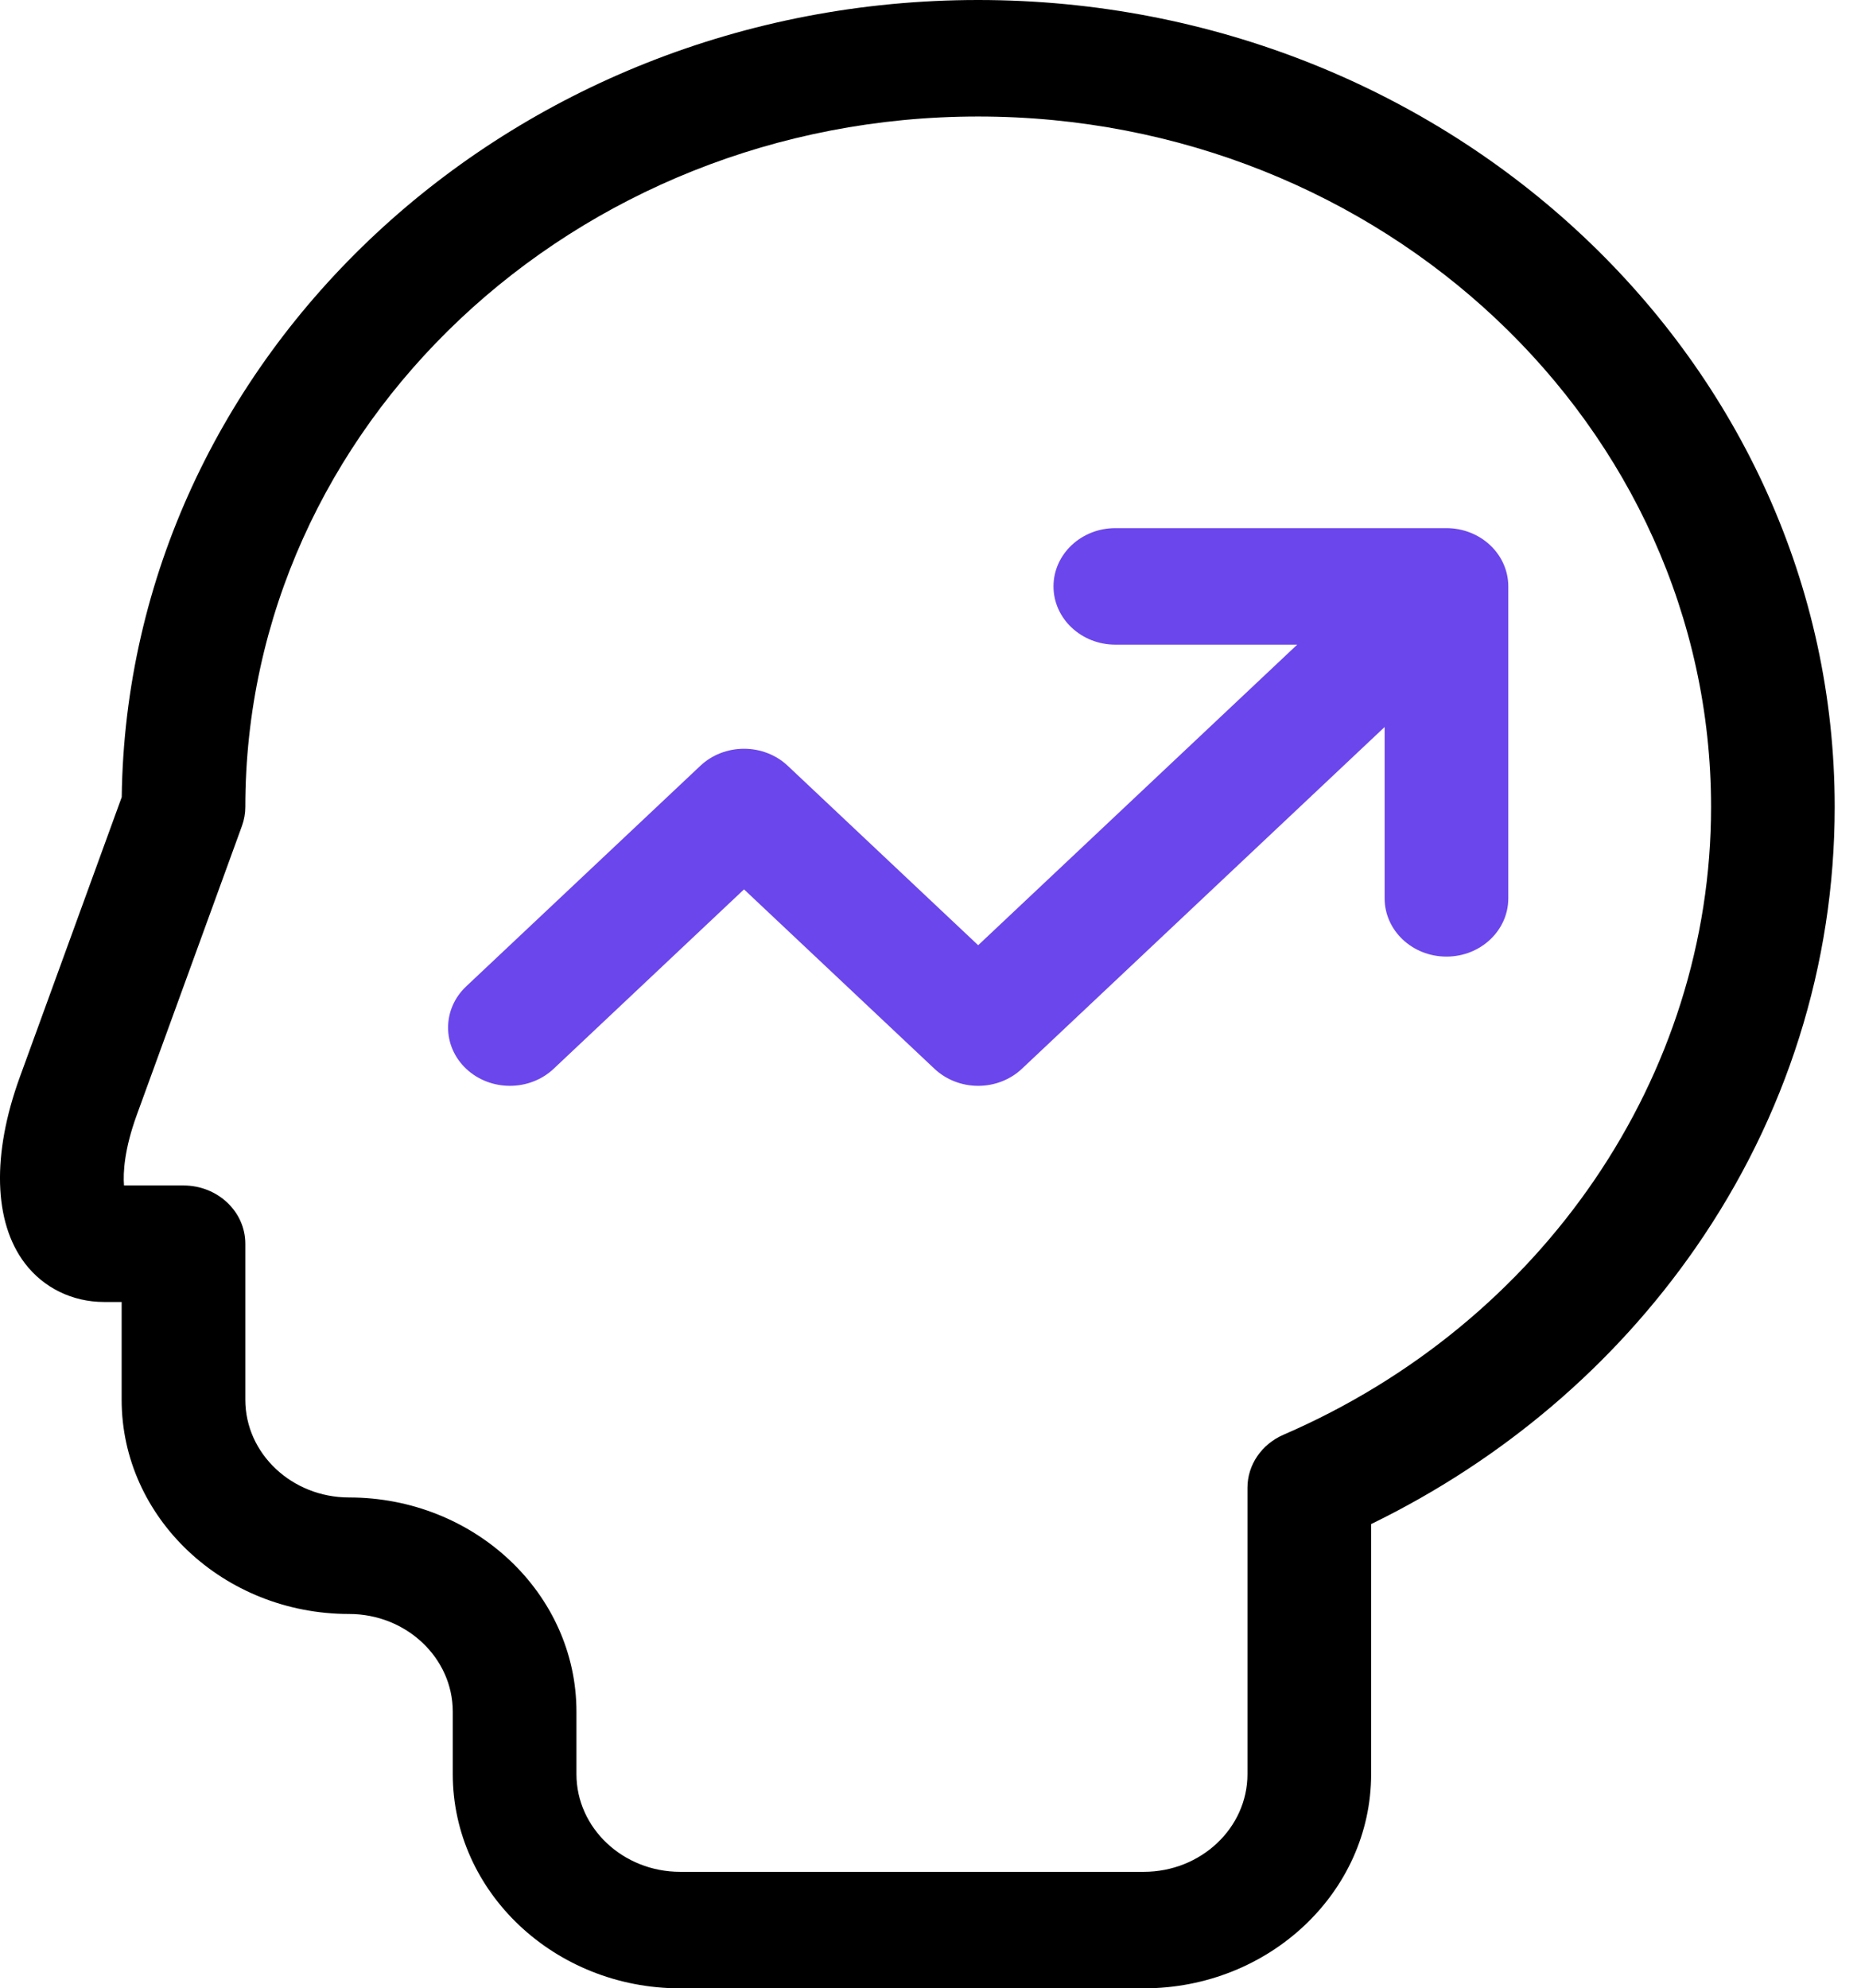
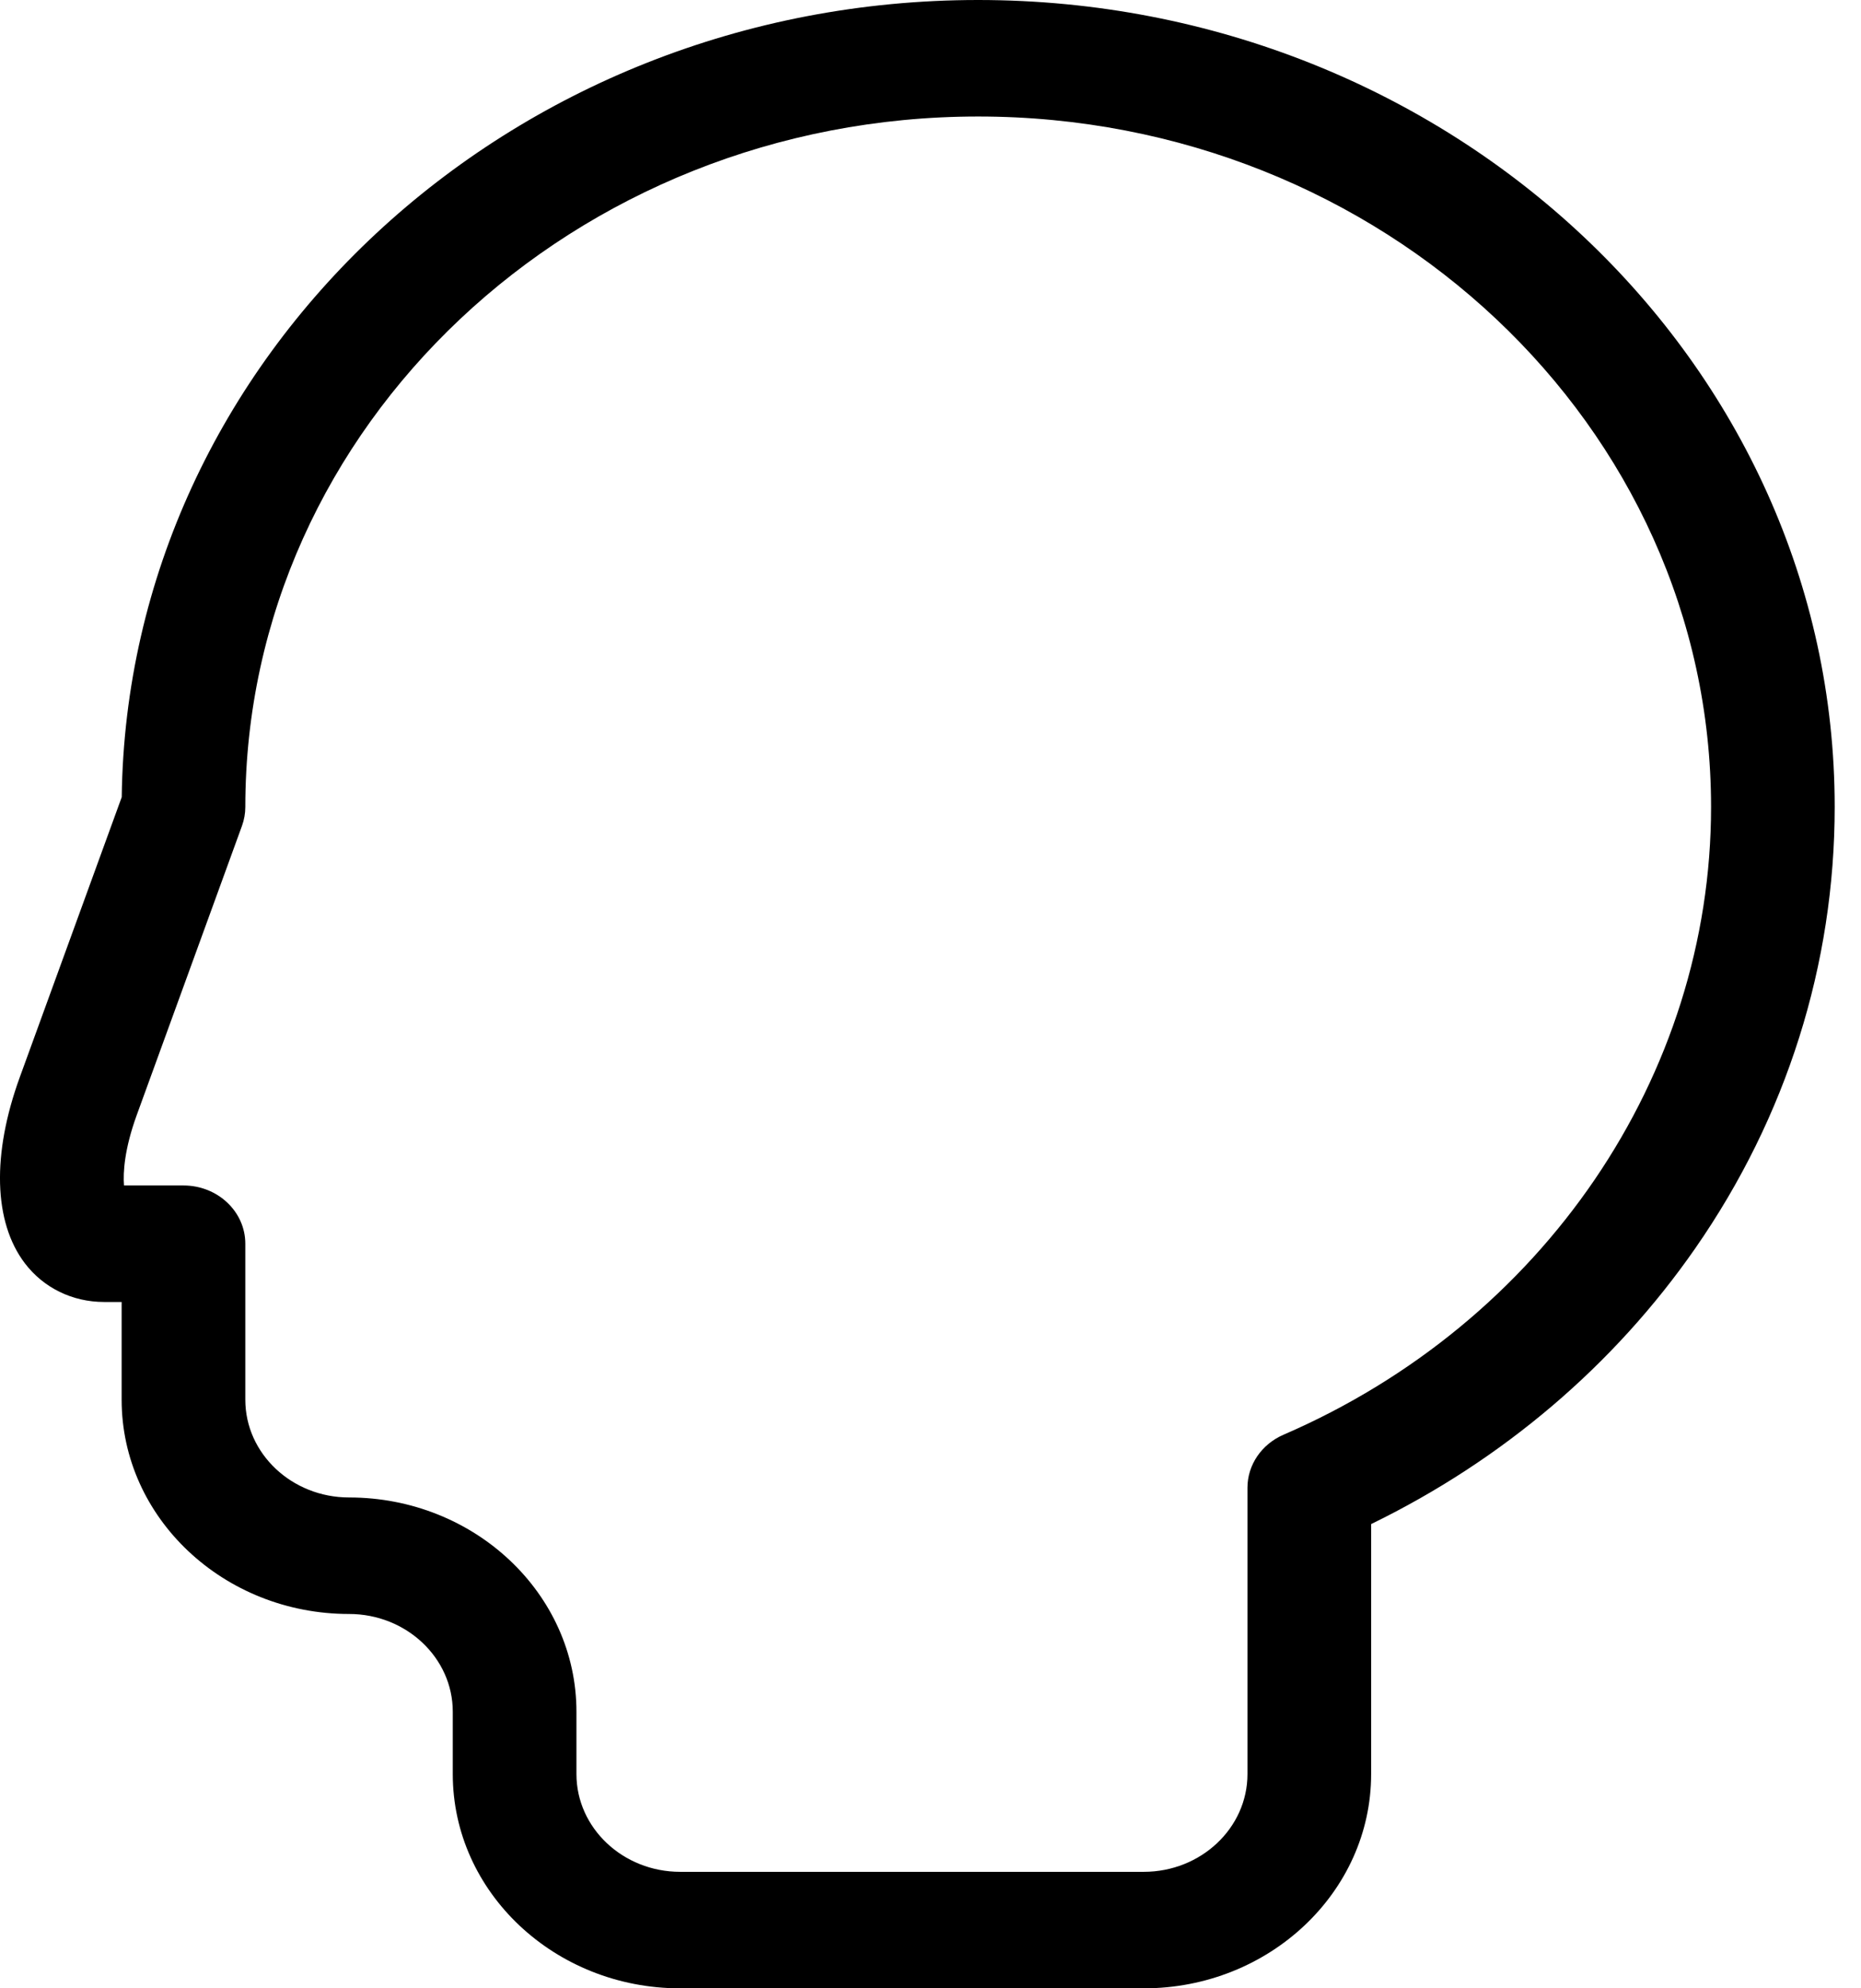
<svg xmlns="http://www.w3.org/2000/svg" width="44" height="47" viewBox="0 0 44 47" fill="none">
-   <path d="M35.232 12.887C34.958 12.629 34.586 12.484 34.199 12.484H26.37C25.563 12.484 24.908 13.101 24.908 13.861C24.908 14.621 25.563 15.238 26.37 15.238H30.67L23.127 22.343L18.625 18.102C18.351 17.843 17.979 17.699 17.591 17.699C17.204 17.699 16.832 17.843 16.558 18.102L11.022 23.316C10.451 23.854 10.451 24.726 11.022 25.264C11.593 25.801 12.519 25.801 13.09 25.264L17.591 21.023L22.094 25.264C22.368 25.522 22.74 25.667 23.127 25.667C23.515 25.667 23.887 25.522 24.161 25.264L32.737 17.185V21.235C32.737 21.996 33.392 22.612 34.199 22.612C35.006 22.612 35.661 21.996 35.661 21.235V13.861C35.661 13.496 35.507 13.145 35.232 12.887Z" fill="#6B46EC" />
  <path d="M23.127 0C12.043 0 3.011 8.43 2.878 18.842L0.467 25.465C-0.195 27.285 -0.152 28.886 0.586 29.859C1.029 30.442 1.711 30.776 2.46 30.776H2.876V33.087C2.876 35.879 5.288 38.151 8.253 38.151C9.605 38.151 10.705 39.187 10.705 40.461V41.936C10.705 44.728 13.117 47 16.081 47H27.042C30.006 47 32.418 44.728 32.418 41.936V36.026C35.523 34.514 38.16 32.274 40.084 29.504C42.239 26.403 43.378 22.797 43.378 19.075C43.378 8.557 34.294 0 23.127 0ZM30.346 33.914C29.827 34.139 29.494 34.628 29.494 35.166V41.936C29.494 43.21 28.394 44.246 27.042 44.246H16.081C14.729 44.246 13.629 43.21 13.629 41.936V40.461C13.629 37.669 11.217 35.397 8.253 35.397C6.901 35.397 5.8 34.36 5.8 33.087V29.399C5.8 28.639 5.146 28.022 4.338 28.022H2.932C2.907 27.715 2.942 27.158 3.233 26.358L5.721 19.522C5.773 19.378 5.8 19.227 5.8 19.076C5.8 10.076 13.573 2.754 23.127 2.754C32.681 2.754 40.455 10.076 40.455 19.076C40.455 25.434 36.487 31.259 30.346 33.914Z" fill="black" />
</svg>